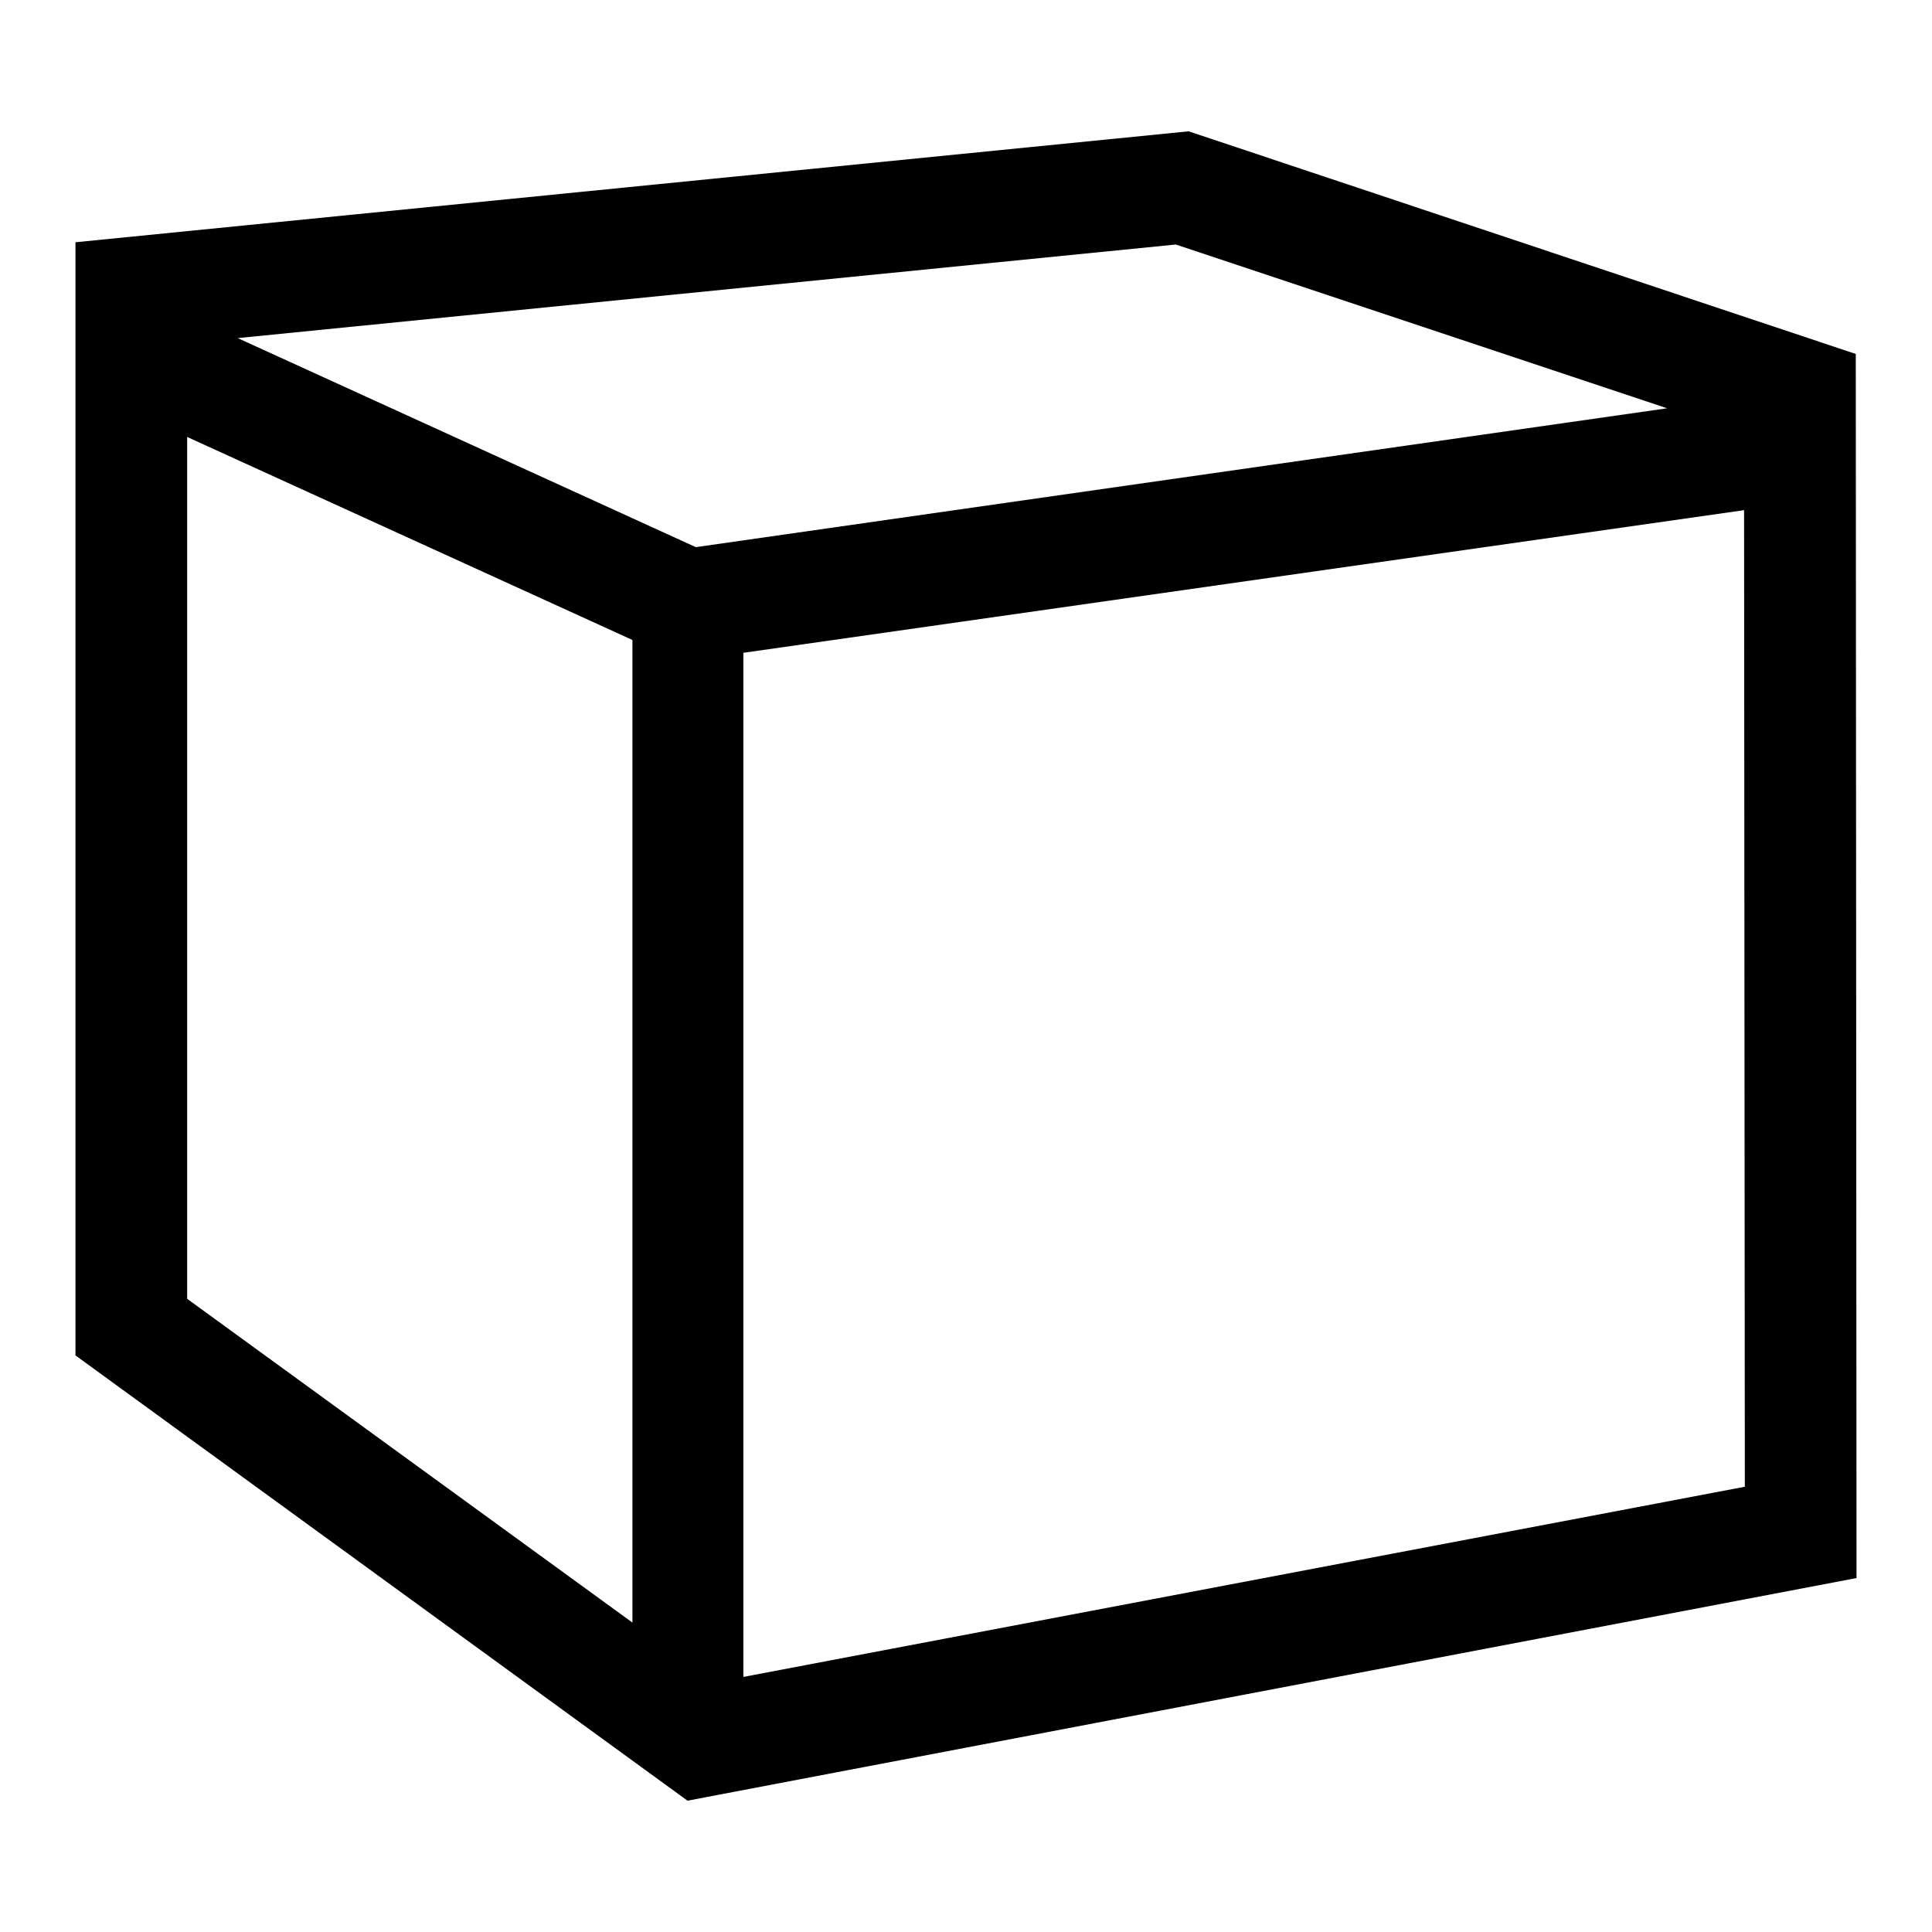
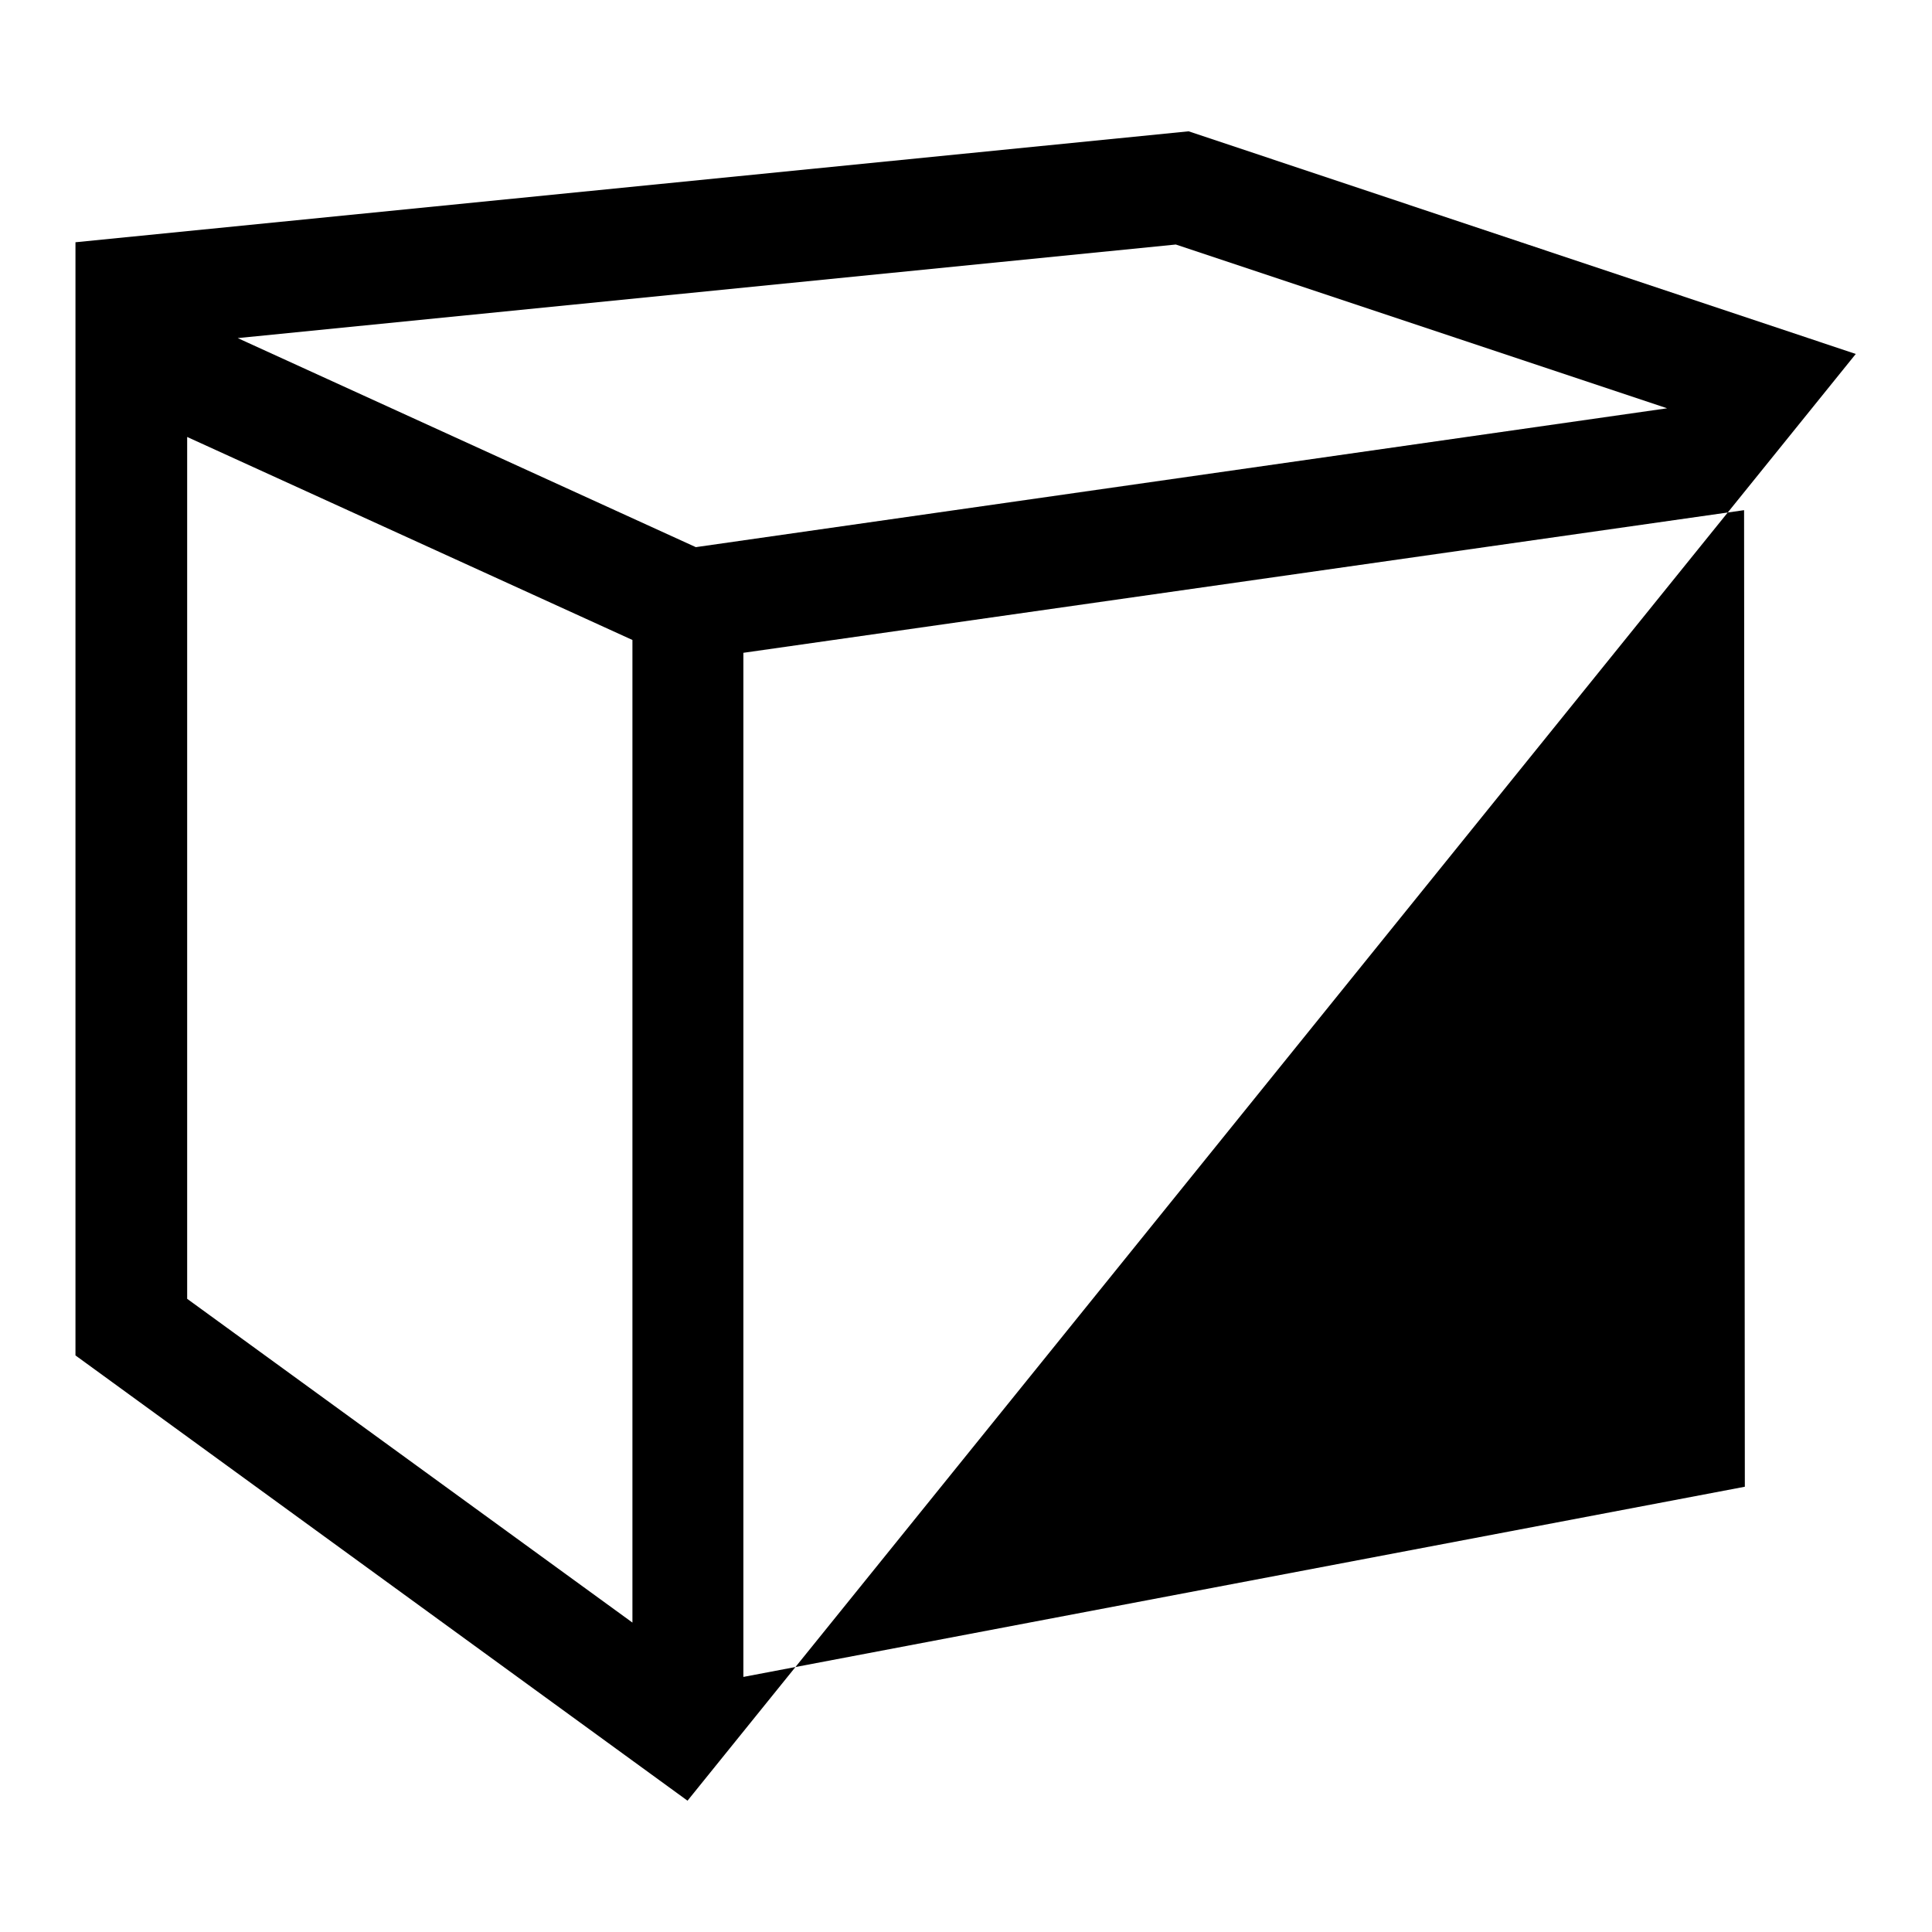
<svg xmlns="http://www.w3.org/2000/svg" version="1.1" x="0px" y="0px" viewBox="0 0 256 256" enable-background="new 0 0 256 256" xml:space="preserve">
  <g>
-     <path fill="#000000" d="M245.9,46.9l-88.4-29.5L10,32.1v147.5l81.1,59L246,209.1L245.9,46.9z M220.9,54.1L92.2,72.5L31.5,44.8 l124.3-12.4L220.9,54.1z M24.8,57.9l59,26.9V215l-59-42.9V57.9z M98.5,222.2V86.5l132.6-18.9l0.1,129.4L98.5,222.2z" />
+     <path fill="#000000" d="M245.9,46.9l-88.4-29.5L10,32.1v147.5l81.1,59L245.9,46.9z M220.9,54.1L92.2,72.5L31.5,44.8 l124.3-12.4L220.9,54.1z M24.8,57.9l59,26.9V215l-59-42.9V57.9z M98.5,222.2V86.5l132.6-18.9l0.1,129.4L98.5,222.2z" />
  </g>
</svg>